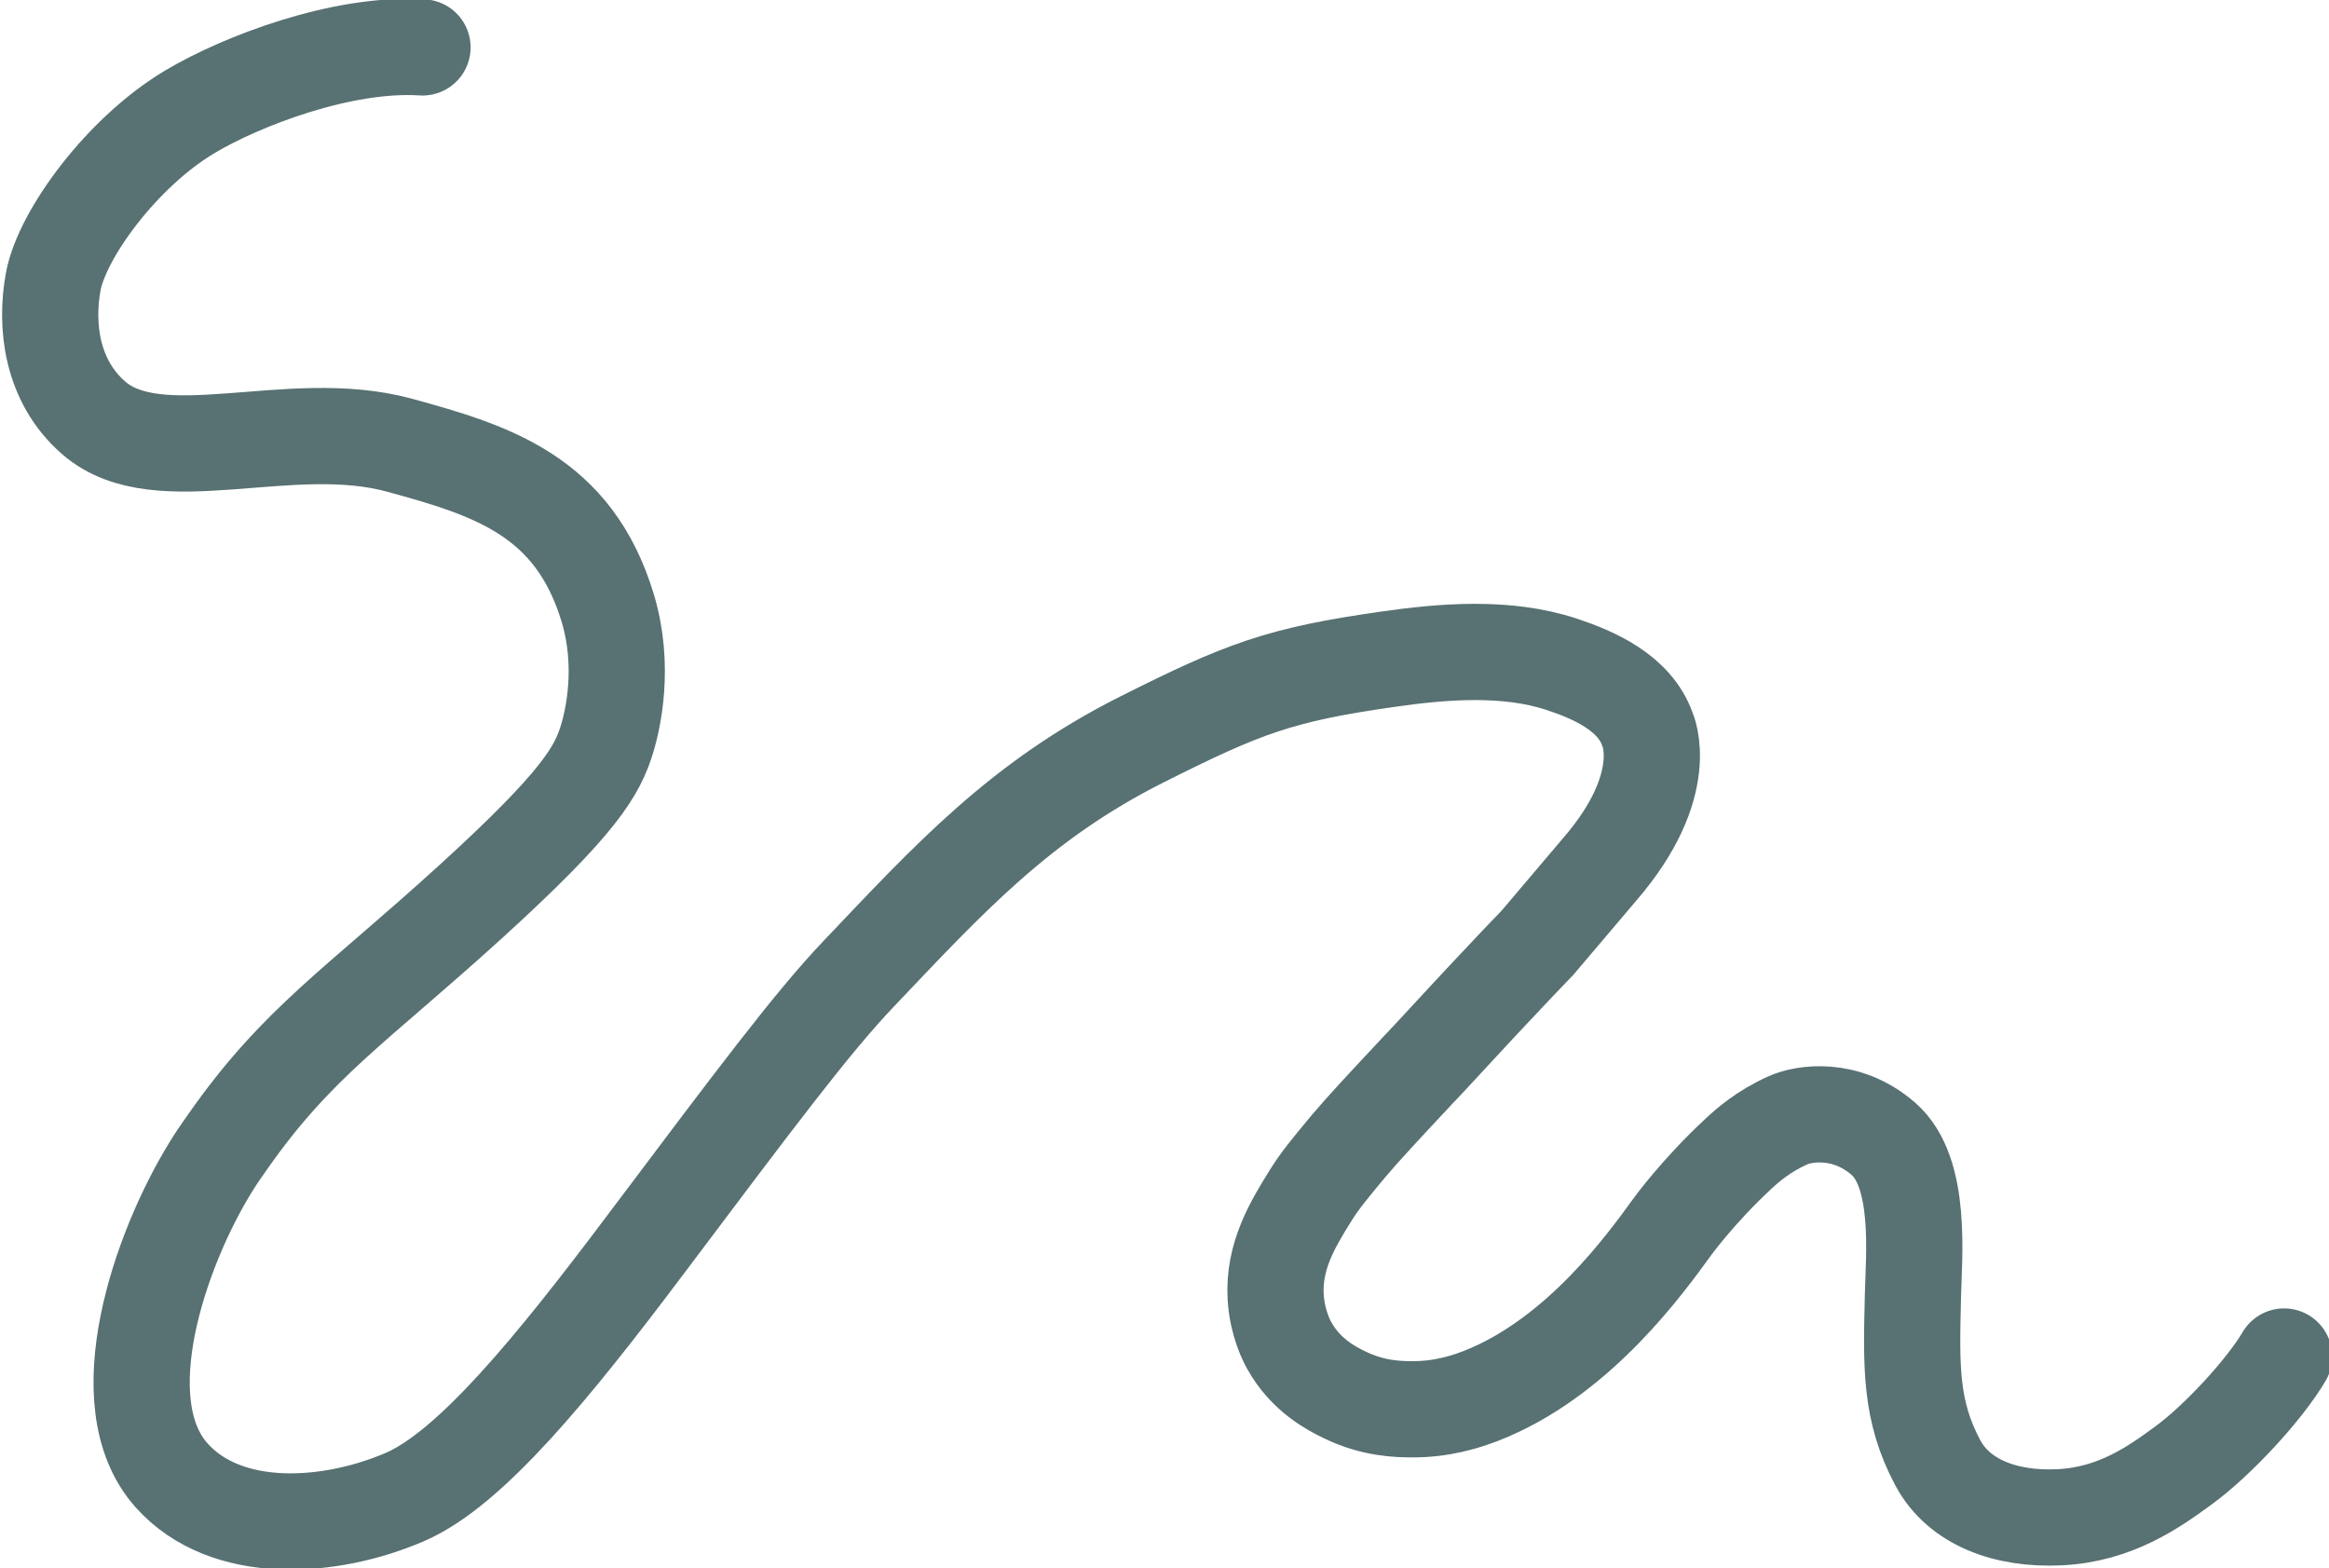
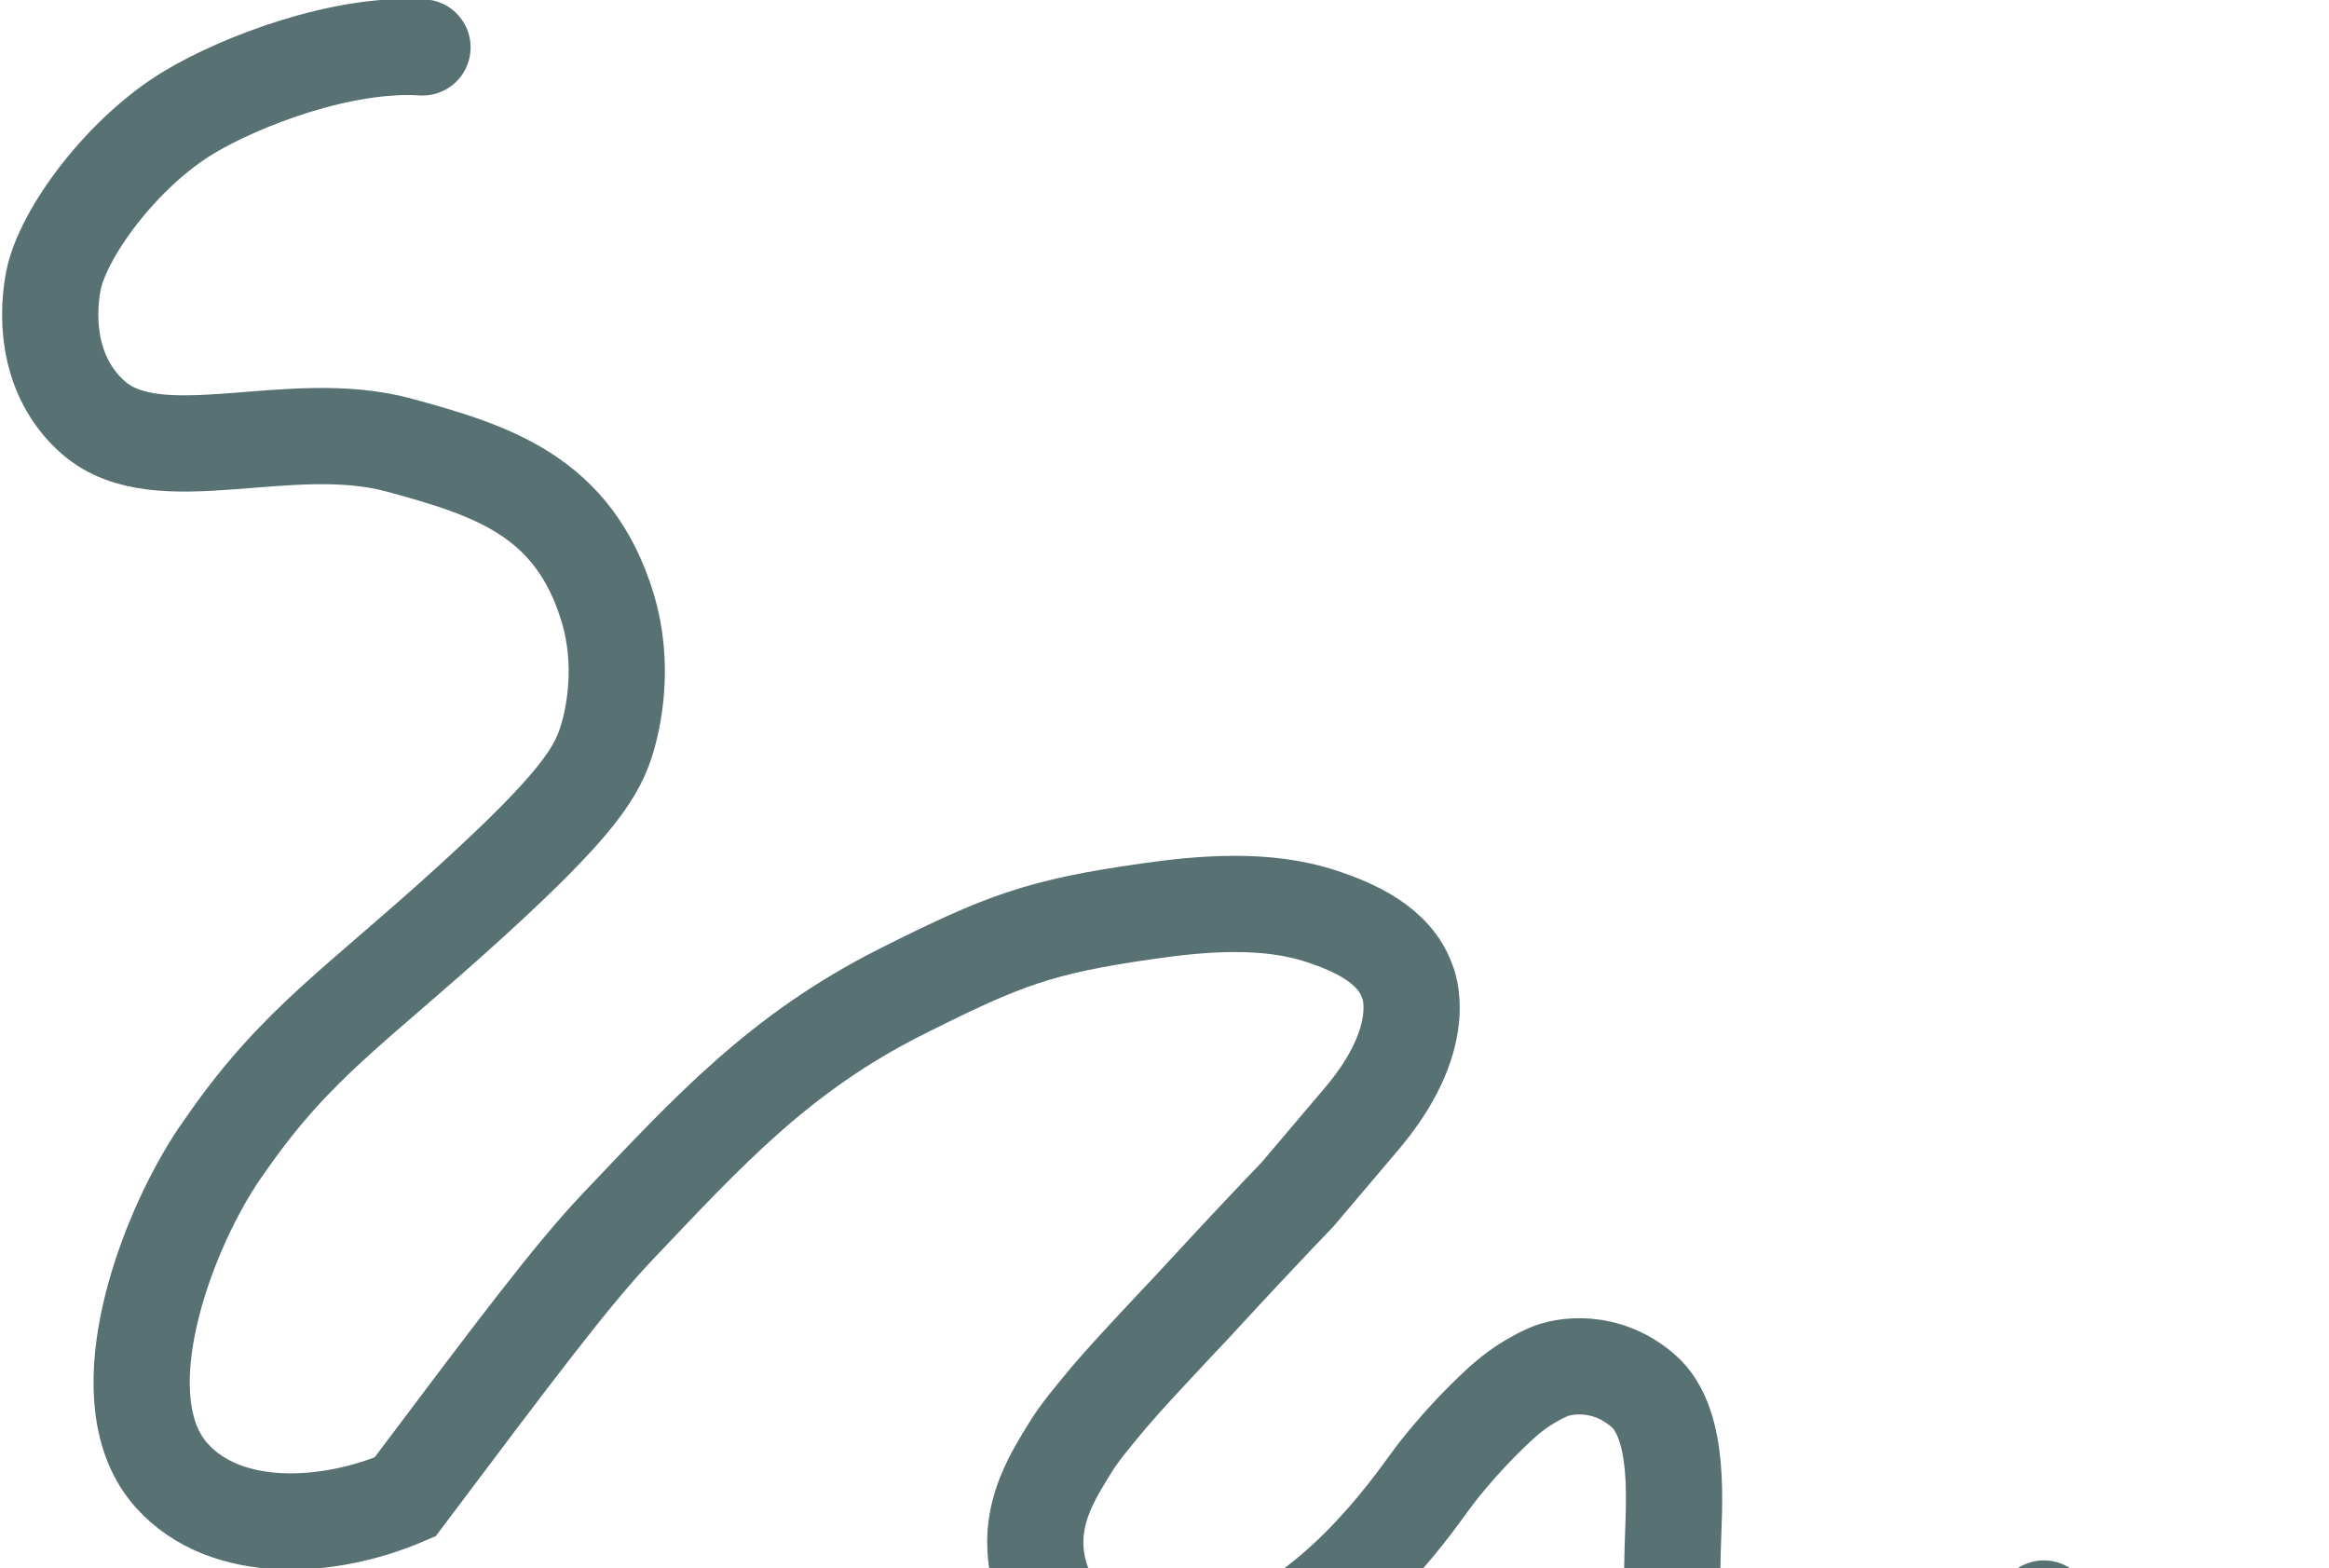
<svg xmlns="http://www.w3.org/2000/svg" width="1307" height="880" viewBox="0 0 1307 880">
-   <path fill="none" stroke="rgba(32,66,68,0.75)" stroke-width="54" stroke-linecap="round" stroke-miterlimit="10" d="M237.1,26.6c-45.2-2.9-102,19.1-130.5,36.1c-38,22.6-71.7,68.6-76.7,95.2c-4.5,24.2-1.3,55.8,22.7,76.6  c36.5,31.7,109.5-1.6,171.5,15.3c52,14.2,97.7,28.4,116.8,90.9c10.2,33.4,2.8,63.7,0,73.2c-5.5,18.5-15.3,36.1-76.7,92  c-64.6,58.8-97.1,78.7-136.3,134.6c-4.5,6.3-6.7,9.6-9.9,14.8C90,700.8,59.8,787,96.3,827.9c30.6,34.2,88.6,30.4,131,12.1  c36.6-15.8,82.8-72.2,134.8-141.4c62.2-82.7,93.7-124.8,119.9-152.3c50.4-53,90.3-96.9,158.7-131.3c57.3-28.8,77.7-36.5,138.3-45.1  c30.6-4.4,66.5-7.4,97.5,2.9c17.8,5.9,40.7,15.8,48,36.4c0,0,14.6,30.9-27,78.9c-3.5,4.1-34.6,40.8-34.6,40.8  c-4.8,5.1-7,7.3-11.2,11.7c-5.7,6-9.7,10.3-16.3,17.3c-3.8,4.1-8.2,8.7-13.8,14.8c-5,5.4-6,6.5-11.2,12.1  c-6.7,7.3-11.4,12.3-14.3,15.3c-20.6,22-30.9,33.1-39.3,43c-10.7,12.9-16.1,19.3-21.6,28.2c-9.6,15.5-20.7,33.5-19.3,56.7  c0.9,14.6,6.4,24.9,7.6,27c9.3,16.8,24,24.3,31.1,27.7c15.9,7.8,30.2,8.1,37.7,8.1c15.4,0.1,29.7-3.4,44.1-9.7  c50.8-22.1,86.5-71.2,101.5-91.9c0.7-1,15.1-20.8,37.5-41.6c4.7-4.4,13.9-12.7,28.1-19c8.3-3.8,32.2-8,53.4,10.4  c21.8,18.9,17.1,65.9,16.6,88.4c-0.9,38.9-1.8,64,14,93.5c11.7,21.9,37.8,32,68.3,30.5c31.4-1.5,53.2-17.1,69.7-29.2  c19-13.9,45.2-42.2,56.3-61" />
+   <path fill="none" stroke="rgba(32,66,68,0.75)" stroke-width="54" stroke-linecap="round" stroke-miterlimit="10" d="M237.1,26.6c-45.2-2.9-102,19.1-130.5,36.1c-38,22.6-71.7,68.6-76.7,95.2c-4.5,24.2-1.3,55.8,22.7,76.6  c36.5,31.7,109.5-1.6,171.5,15.3c52,14.2,97.7,28.4,116.8,90.9c10.2,33.4,2.8,63.7,0,73.2c-5.5,18.5-15.3,36.1-76.7,92  c-64.6,58.8-97.1,78.7-136.3,134.6c-4.5,6.3-6.7,9.6-9.9,14.8C90,700.8,59.8,787,96.3,827.9c30.6,34.2,88.6,30.4,131,12.1  c62.2-82.7,93.7-124.8,119.9-152.3c50.4-53,90.3-96.9,158.7-131.3c57.3-28.8,77.7-36.5,138.3-45.1  c30.6-4.4,66.5-7.4,97.5,2.9c17.8,5.9,40.7,15.8,48,36.4c0,0,14.6,30.9-27,78.9c-3.5,4.1-34.6,40.8-34.6,40.8  c-4.8,5.1-7,7.3-11.2,11.7c-5.7,6-9.7,10.3-16.3,17.3c-3.8,4.1-8.2,8.7-13.8,14.8c-5,5.4-6,6.5-11.2,12.1  c-6.7,7.3-11.4,12.3-14.3,15.3c-20.6,22-30.9,33.1-39.3,43c-10.7,12.9-16.1,19.3-21.6,28.2c-9.6,15.5-20.7,33.5-19.3,56.7  c0.9,14.6,6.4,24.9,7.6,27c9.3,16.8,24,24.3,31.1,27.7c15.9,7.8,30.2,8.1,37.7,8.1c15.4,0.1,29.7-3.4,44.1-9.7  c50.8-22.1,86.5-71.2,101.5-91.9c0.7-1,15.1-20.8,37.5-41.6c4.7-4.4,13.9-12.7,28.1-19c8.3-3.8,32.2-8,53.4,10.4  c21.8,18.9,17.1,65.9,16.6,88.4c-0.9,38.9-1.8,64,14,93.5c11.7,21.9,37.8,32,68.3,30.5c31.4-1.5,53.2-17.1,69.7-29.2  c19-13.9,45.2-42.2,56.3-61" />
</svg>